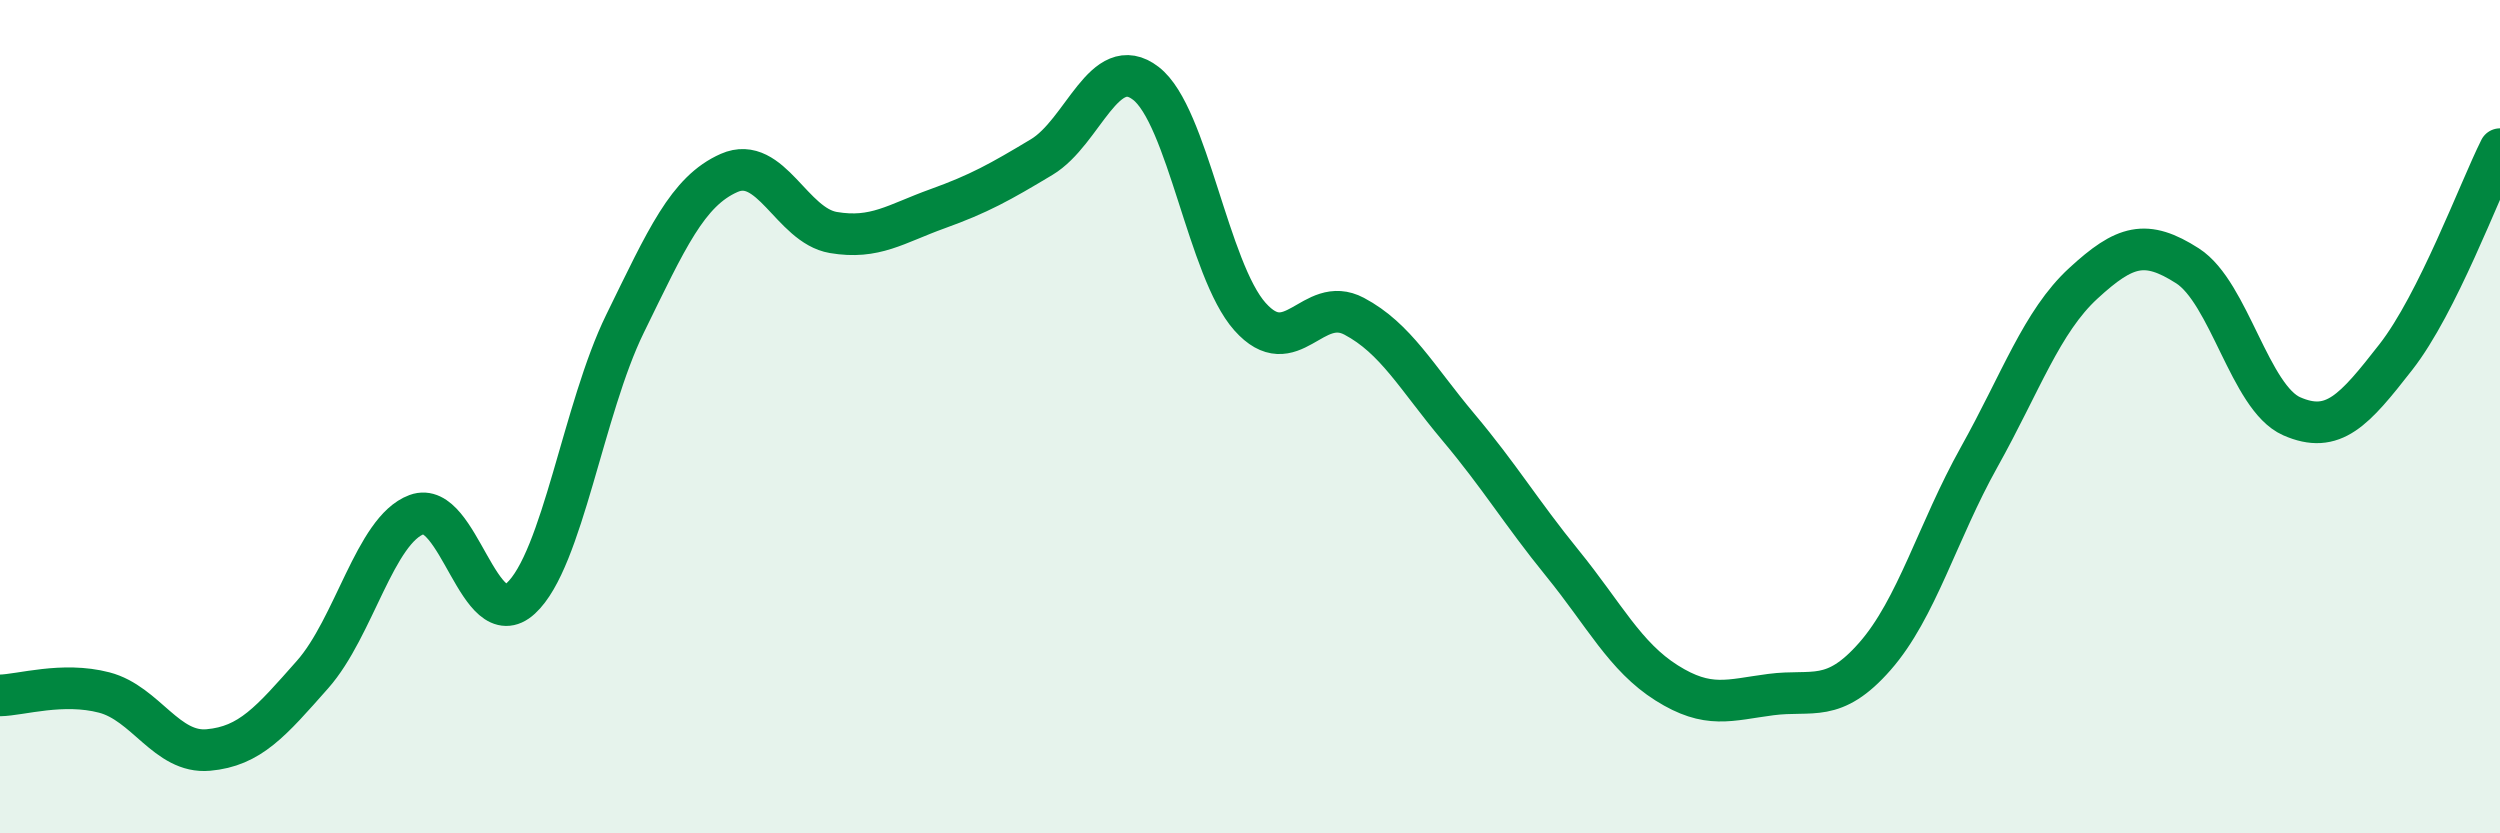
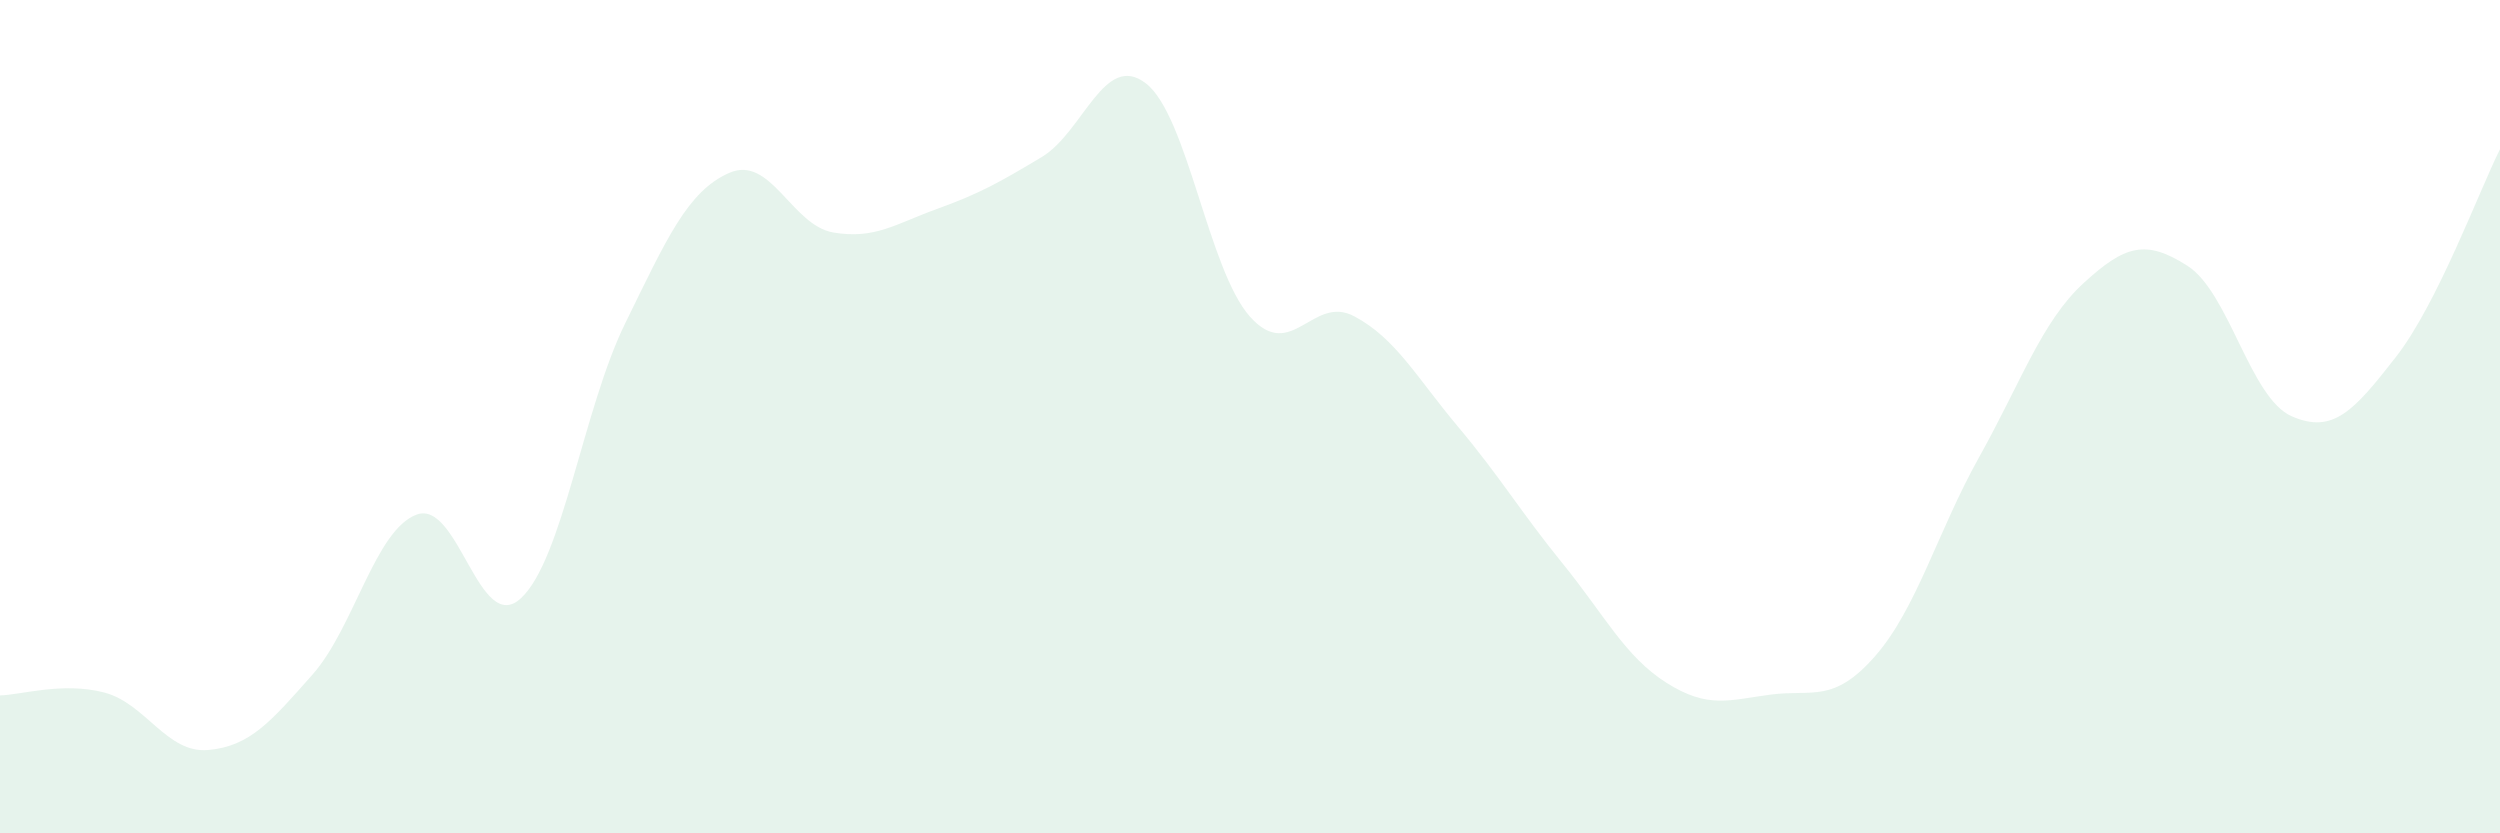
<svg xmlns="http://www.w3.org/2000/svg" width="60" height="20" viewBox="0 0 60 20">
-   <path d="M 0,16.69 C 0.5,16.68 1.5,16.36 2.5,16.62 C 3.5,16.88 4,18.09 5,18 C 6,17.91 6.5,17.32 7.5,16.19 C 8.5,15.06 9,12.72 10,12.35 C 11,11.98 11.5,15.28 12.5,14.36 C 13.5,13.44 14,9.81 15,7.77 C 16,5.73 16.5,4.59 17.5,4.15 C 18.5,3.71 19,5.41 20,5.58 C 21,5.75 21.5,5.37 22.5,5.01 C 23.5,4.65 24,4.37 25,3.77 C 26,3.17 26.5,1.23 27.5,2 C 28.5,2.77 29,6.48 30,7.6 C 31,8.72 31.5,7.06 32.5,7.59 C 33.5,8.12 34,9.06 35,10.25 C 36,11.44 36.5,12.29 37.5,13.52 C 38.5,14.75 39,15.76 40,16.39 C 41,17.02 41.5,16.8 42.5,16.67 C 43.5,16.54 44,16.89 45,15.75 C 46,14.61 46.5,12.76 47.5,10.97 C 48.5,9.18 49,7.72 50,6.8 C 51,5.88 51.5,5.74 52.5,6.38 C 53.5,7.02 54,9.55 55,9.99 C 56,10.43 56.5,9.85 57.5,8.57 C 58.5,7.29 59.5,4.58 60,3.58L60 20L0 20Z" fill="#008740" opacity="0.1" stroke-linecap="round" stroke-linejoin="round" />
-   <path d="M 0,16.69 C 0.5,16.68 1.5,16.36 2.5,16.62 C 3.5,16.88 4,18.09 5,18 C 6,17.91 6.5,17.32 7.5,16.19 C 8.5,15.06 9,12.72 10,12.35 C 11,11.98 11.5,15.28 12.5,14.36 C 13.5,13.44 14,9.81 15,7.77 C 16,5.73 16.5,4.59 17.5,4.15 C 18.5,3.71 19,5.41 20,5.58 C 21,5.75 21.5,5.37 22.5,5.01 C 23.5,4.65 24,4.37 25,3.77 C 26,3.17 26.5,1.23 27.5,2 C 28.5,2.77 29,6.48 30,7.6 C 31,8.72 31.5,7.06 32.5,7.59 C 33.5,8.12 34,9.06 35,10.25 C 36,11.44 36.5,12.29 37.5,13.52 C 38.5,14.75 39,15.76 40,16.39 C 41,17.02 41.5,16.8 42.5,16.67 C 43.5,16.54 44,16.89 45,15.75 C 46,14.61 46.5,12.76 47.5,10.97 C 48.5,9.18 49,7.72 50,6.8 C 51,5.88 51.5,5.74 52.5,6.38 C 53.5,7.02 54,9.55 55,9.99 C 56,10.43 56.5,9.85 57.5,8.57 C 58.5,7.29 59.5,4.58 60,3.58" stroke="#008740" stroke-width="1" fill="none" stroke-linecap="round" stroke-linejoin="round" />
+   <path d="M 0,16.69 C 0.5,16.68 1.5,16.36 2.5,16.62 C 3.5,16.88 4,18.09 5,18 C 6,17.91 6.5,17.32 7.5,16.19 C 8.5,15.06 9,12.72 10,12.35 C 11,11.98 11.5,15.28 12.5,14.36 C 13.5,13.44 14,9.81 15,7.77 C 16,5.73 16.5,4.59 17.5,4.15 C 18.5,3.71 19,5.41 20,5.58 C 21,5.75 21.5,5.37 22.5,5.01 C 23.5,4.65 24,4.37 25,3.77 C 26,3.17 26.5,1.23 27.5,2 C 28.5,2.77 29,6.48 30,7.6 C 31,8.72 31.5,7.06 32.5,7.59 C 33.5,8.12 34,9.06 35,10.25 C 36,11.44 36.5,12.29 37.5,13.52 C 38.5,14.75 39,15.76 40,16.39 C 41,17.02 41.5,16.8 42.5,16.67 C 43.5,16.54 44,16.89 45,15.75 C 46,14.61 46.5,12.76 47.5,10.97 C 48.5,9.18 49,7.72 50,6.8 C 51,5.88 51.5,5.74 52.5,6.38 C 53.5,7.02 54,9.55 55,9.99 C 56,10.43 56.5,9.85 57.5,8.57 C 58.5,7.29 59.5,4.58 60,3.58L60 20L0 20" fill="#008740" opacity="0.1" stroke-linecap="round" stroke-linejoin="round" />
</svg>